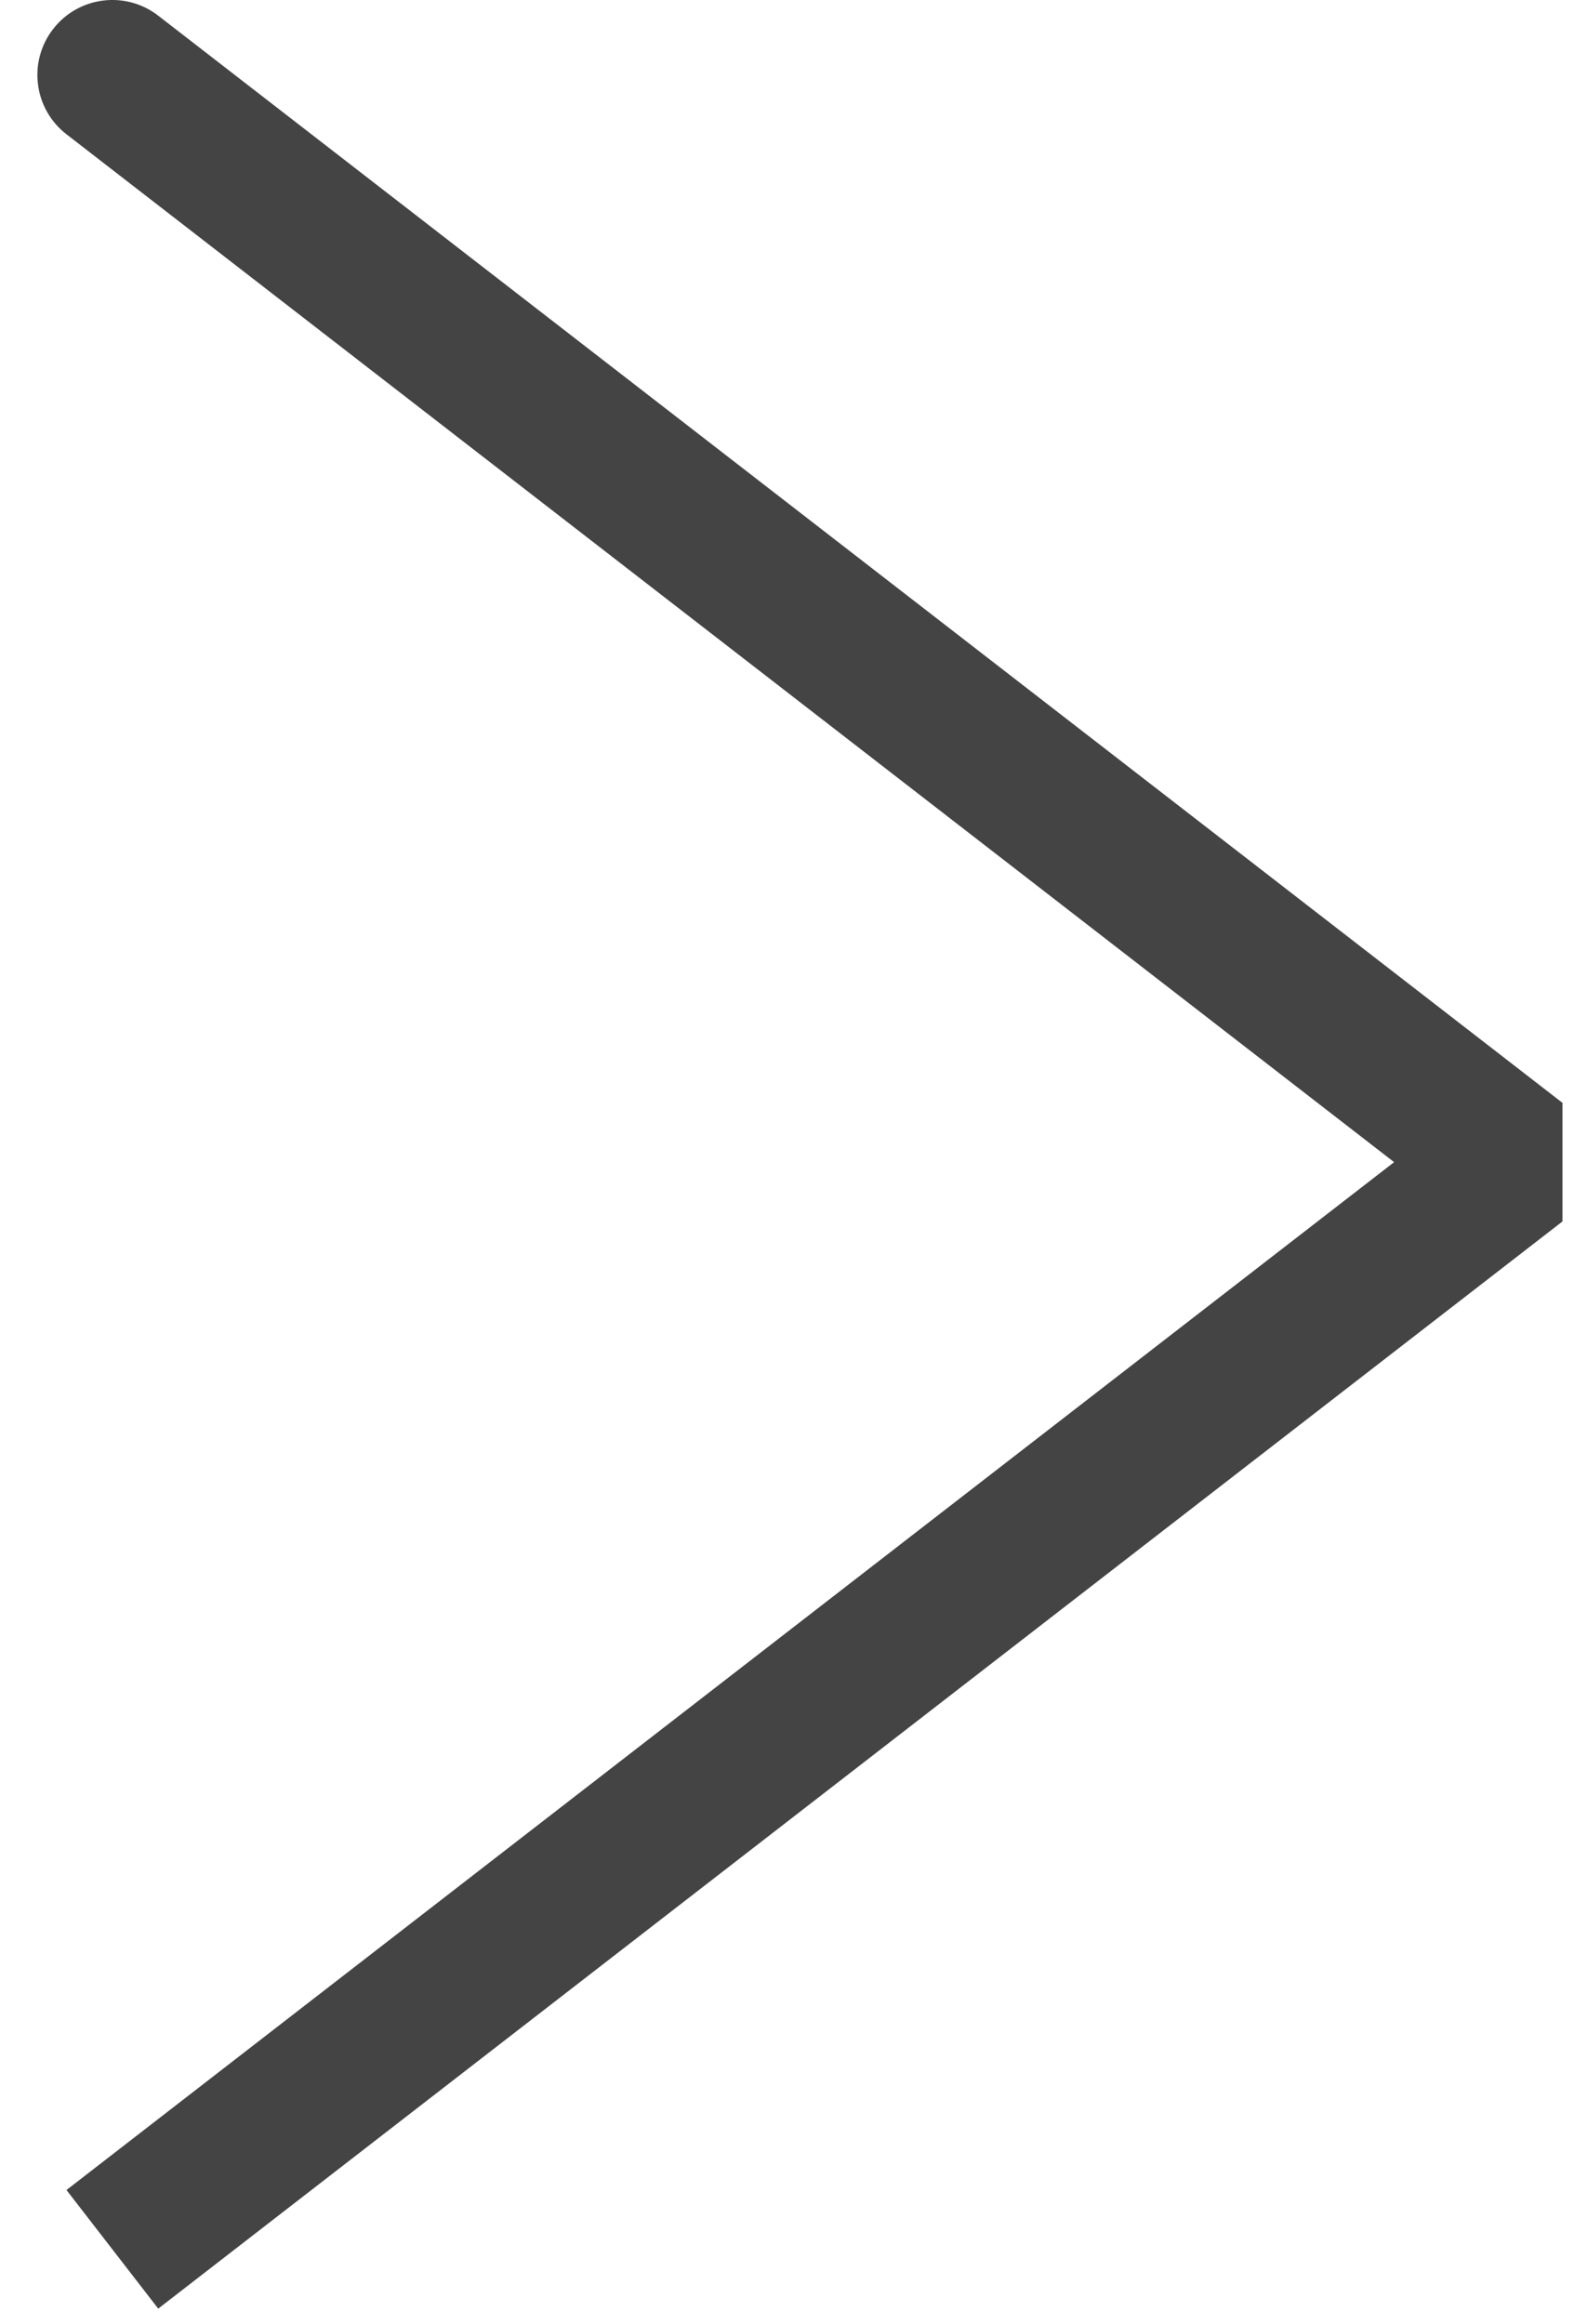
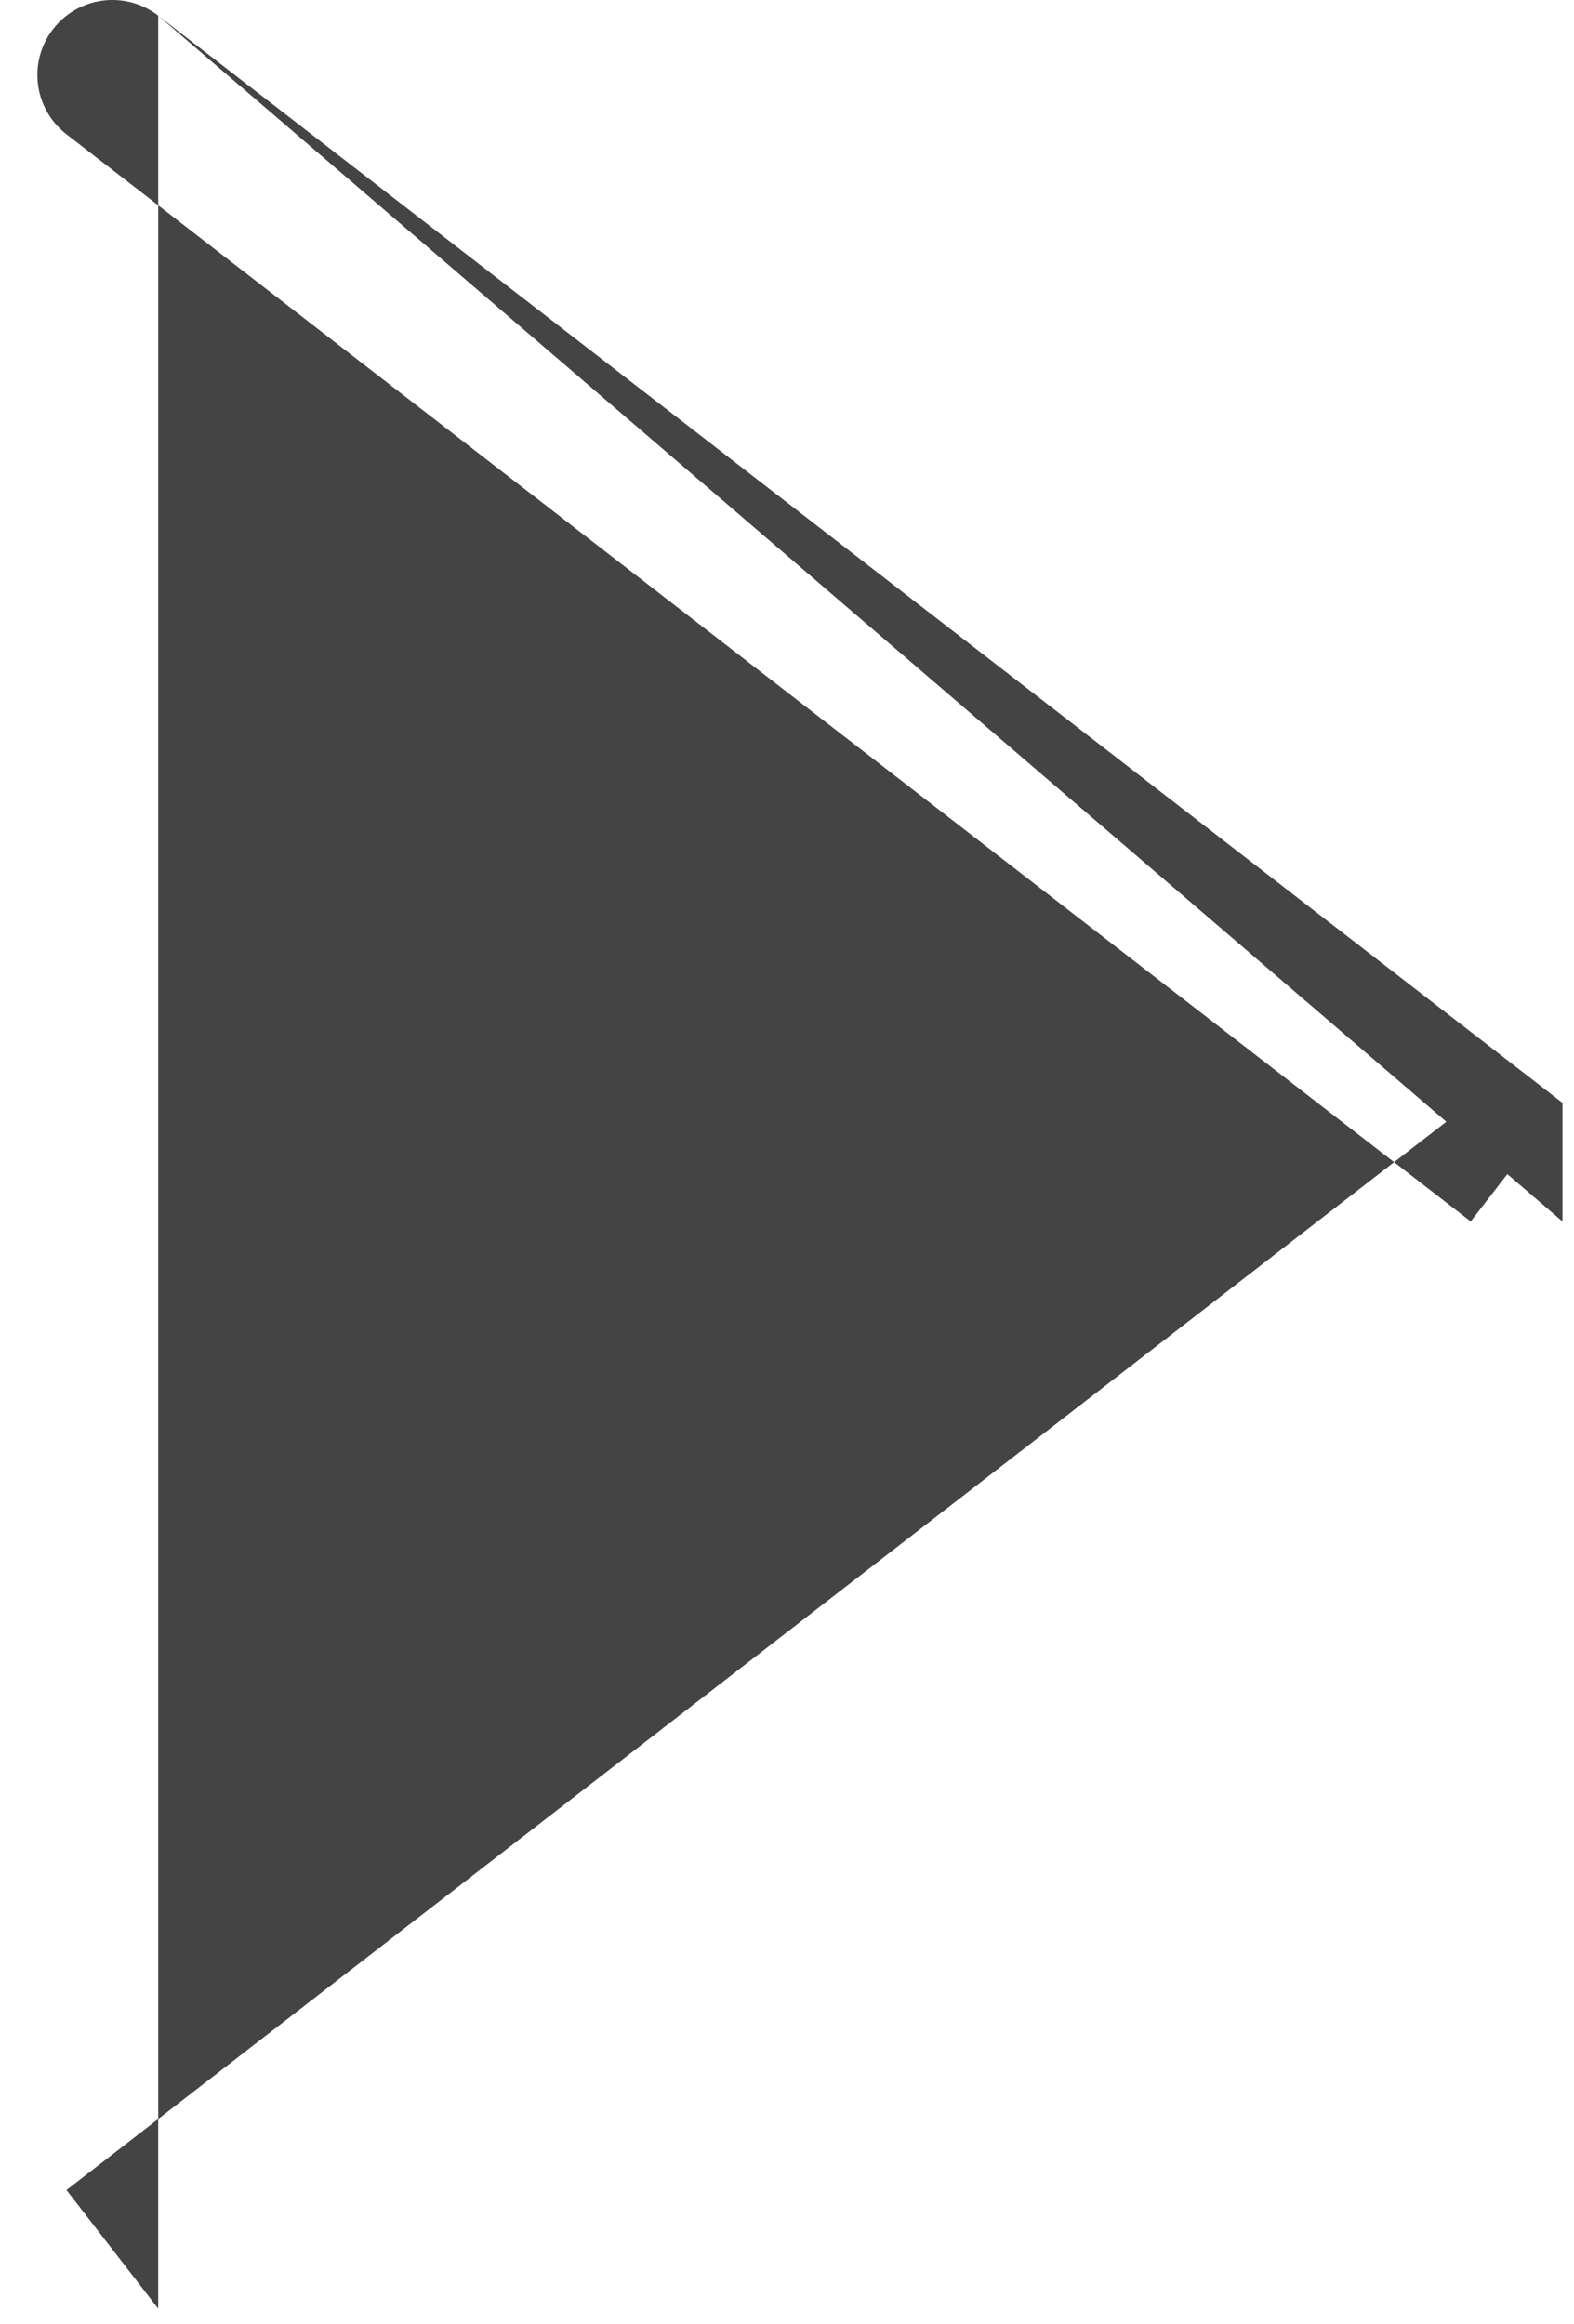
<svg xmlns="http://www.w3.org/2000/svg" width="21" height="31" viewBox="0 0 21 31" fill="none">
-   <path d="M20.234 15.5L20.846 16.291L20.846 14.709L20.234 15.5ZM2.111 0.209C1.675 -0.129 1.046 -0.049 0.708 0.388C0.37 0.825 0.45 1.453 0.887 1.791L2.111 0.209ZM2.111 30.791L20.846 16.291L19.622 14.709L0.887 29.209L2.111 30.791ZM20.846 14.709L2.111 0.209L0.887 1.791L19.622 16.291L20.846 14.709Z" fill="#444444" />
+   <path d="M20.234 15.5L20.846 16.291L20.846 14.709L20.234 15.5ZM2.111 0.209C1.675 -0.129 1.046 -0.049 0.708 0.388C0.37 0.825 0.45 1.453 0.887 1.791L2.111 0.209ZL20.846 16.291L19.622 14.709L0.887 29.209L2.111 30.791ZM20.846 14.709L2.111 0.209L0.887 1.791L19.622 16.291L20.846 14.709Z" fill="#444444" />
</svg>